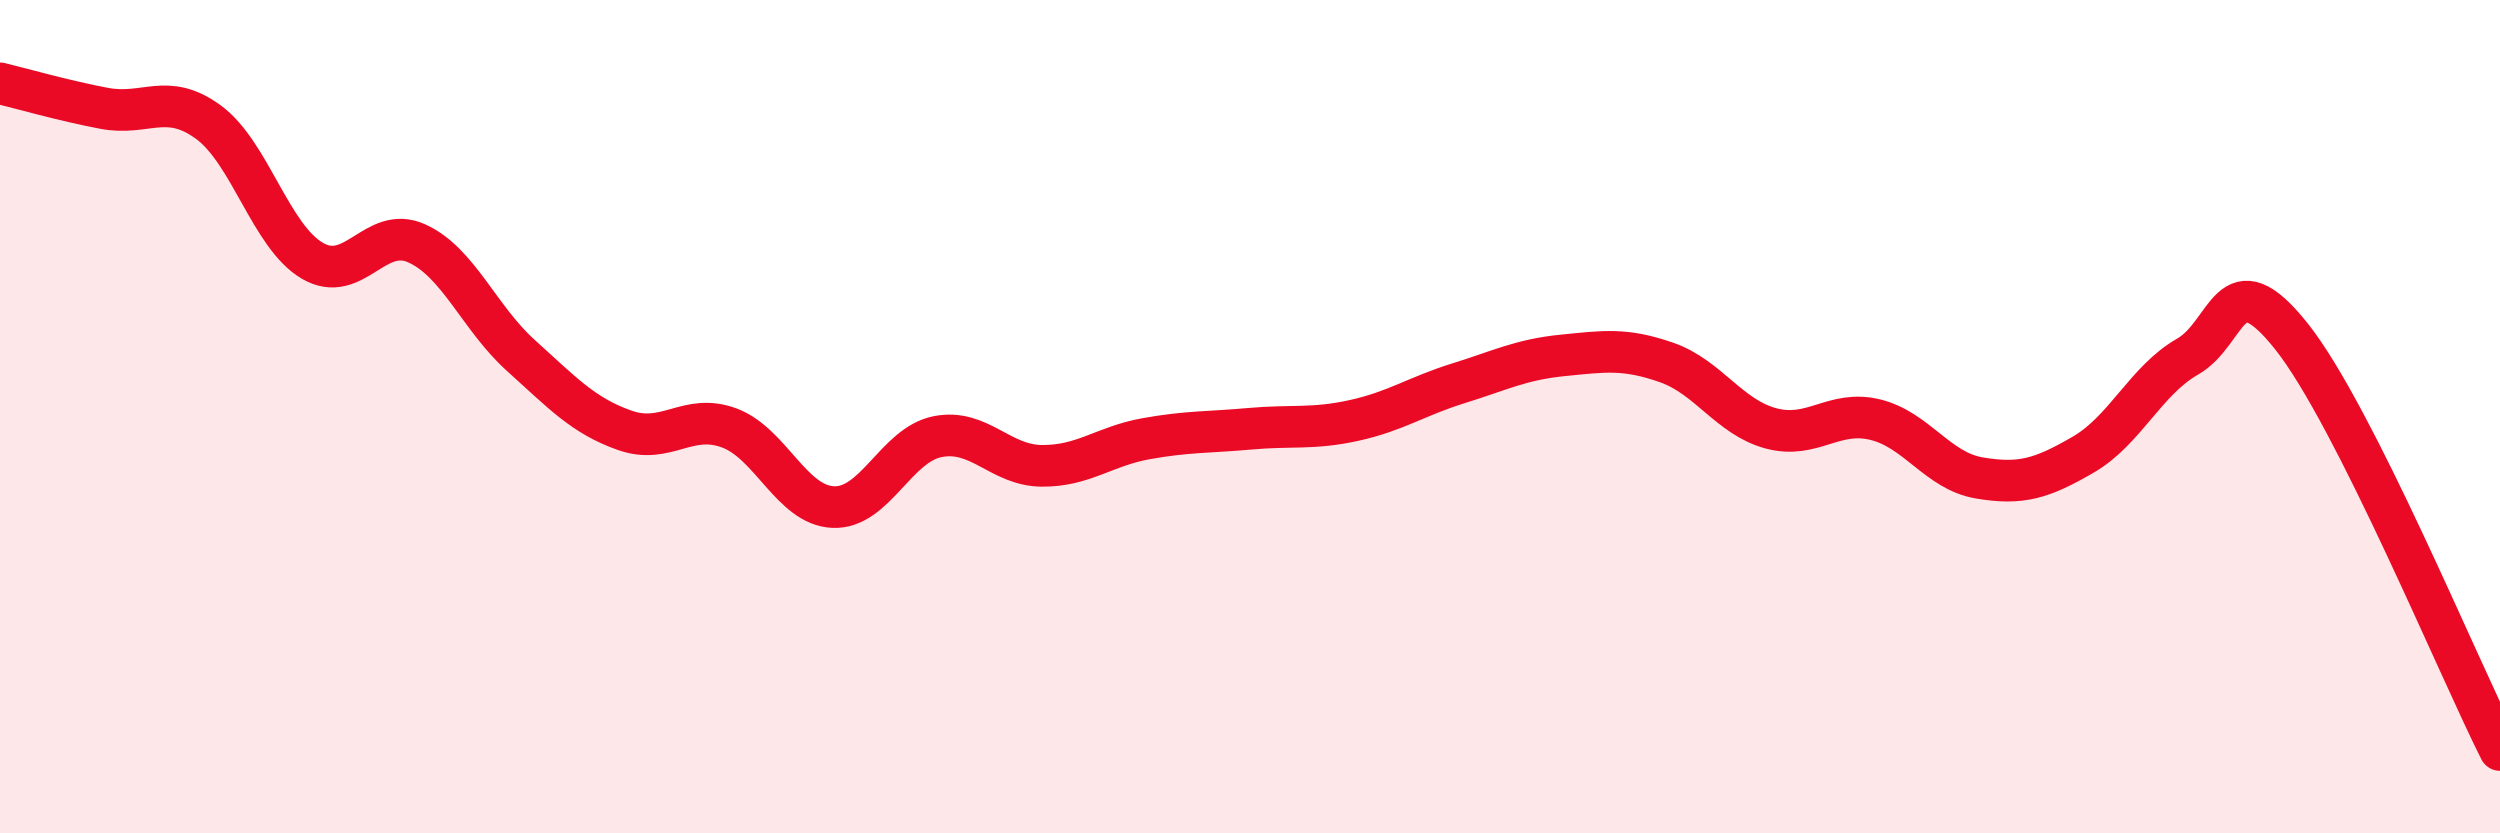
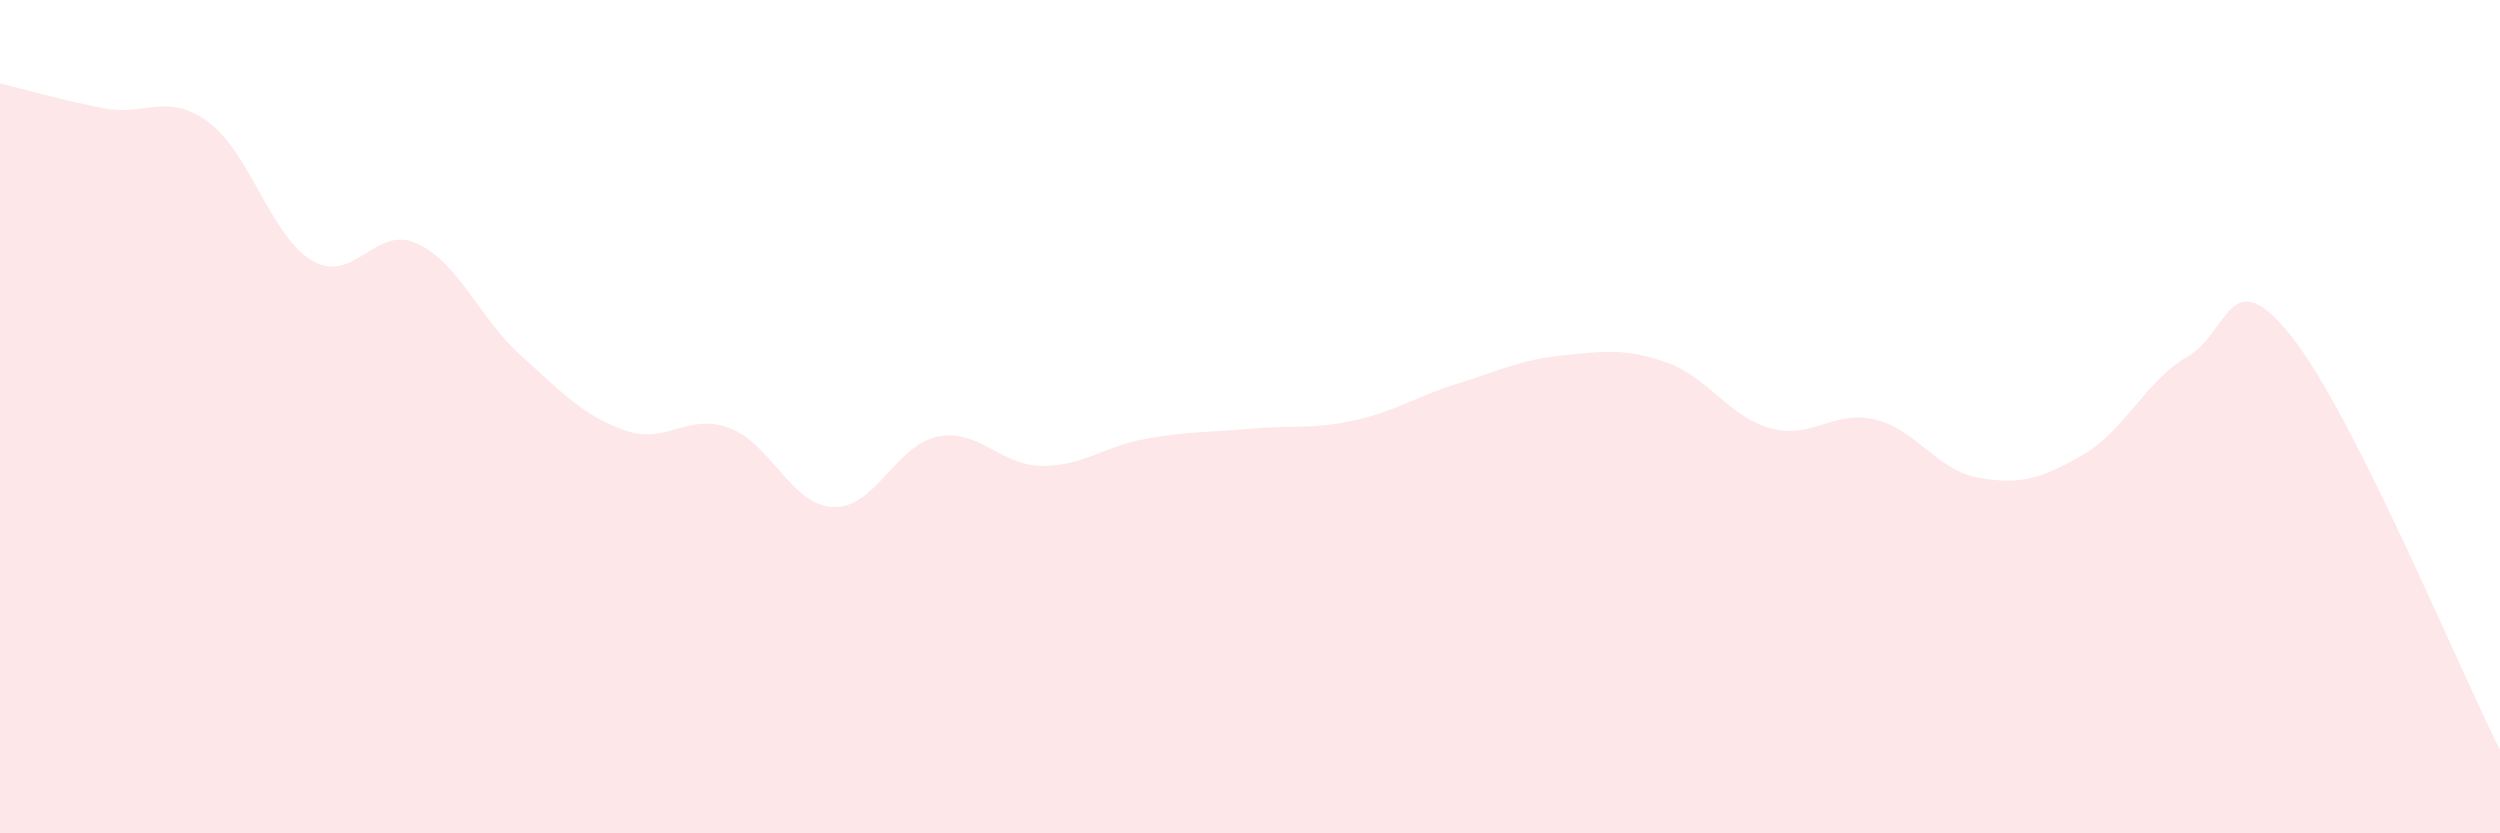
<svg xmlns="http://www.w3.org/2000/svg" width="60" height="20" viewBox="0 0 60 20">
  <path d="M 0,2 C 0.5,2.12 1.5,2.41 2.5,2.6 C 3.5,2.79 4,2.2 5,2.93 C 6,3.66 6.5,5.68 7.5,6.26 C 8.5,6.84 9,5.39 10,5.84 C 11,6.29 11.5,7.63 12.5,8.53 C 13.5,9.43 14,9.98 15,10.33 C 16,10.68 16.5,9.9 17.5,10.27 C 18.5,10.64 19,12.13 20,12.17 C 21,12.21 21.5,10.68 22.5,10.48 C 23.5,10.28 24,11.17 25,11.18 C 26,11.19 26.5,10.71 27.5,10.53 C 28.5,10.35 29,10.38 30,10.29 C 31,10.2 31.5,10.31 32.5,10.09 C 33.5,9.87 34,9.51 35,9.2 C 36,8.89 36.5,8.63 37.5,8.53 C 38.5,8.43 39,8.35 40,8.7 C 41,9.05 41.5,10.01 42.5,10.28 C 43.5,10.55 44,9.83 45,10.07 C 46,10.31 46.5,11.3 47.5,11.47 C 48.5,11.64 49,11.49 50,10.91 C 51,10.33 51.5,9.13 52.5,8.56 C 53.5,7.99 53.5,6.19 55,8.08 C 56.5,9.97 59,16.02 60,18L60 20L0 20Z" fill="#EB0A25" opacity="0.1" stroke-linecap="round" stroke-linejoin="round" />
-   <path d="M 0,2 C 0.5,2.12 1.5,2.41 2.5,2.6 C 3.5,2.79 4,2.2 5,2.93 C 6,3.66 6.5,5.68 7.5,6.26 C 8.5,6.84 9,5.39 10,5.84 C 11,6.29 11.5,7.63 12.5,8.53 C 13.5,9.43 14,9.98 15,10.33 C 16,10.68 16.5,9.9 17.5,10.27 C 18.5,10.64 19,12.13 20,12.17 C 21,12.21 21.5,10.68 22.5,10.48 C 23.5,10.28 24,11.17 25,11.18 C 26,11.19 26.5,10.71 27.5,10.53 C 28.5,10.35 29,10.38 30,10.29 C 31,10.2 31.5,10.31 32.5,10.09 C 33.5,9.87 34,9.51 35,9.2 C 36,8.89 36.5,8.63 37.5,8.53 C 38.5,8.43 39,8.35 40,8.7 C 41,9.05 41.5,10.01 42.5,10.28 C 43.5,10.55 44,9.83 45,10.07 C 46,10.31 46.5,11.3 47.5,11.47 C 48.5,11.64 49,11.49 50,10.91 C 51,10.33 51.5,9.13 52.5,8.56 C 53.5,7.99 53.5,6.19 55,8.08 C 56.5,9.97 59,16.02 60,18" stroke="#EB0A25" stroke-width="1" fill="none" stroke-linecap="round" stroke-linejoin="round" />
</svg>